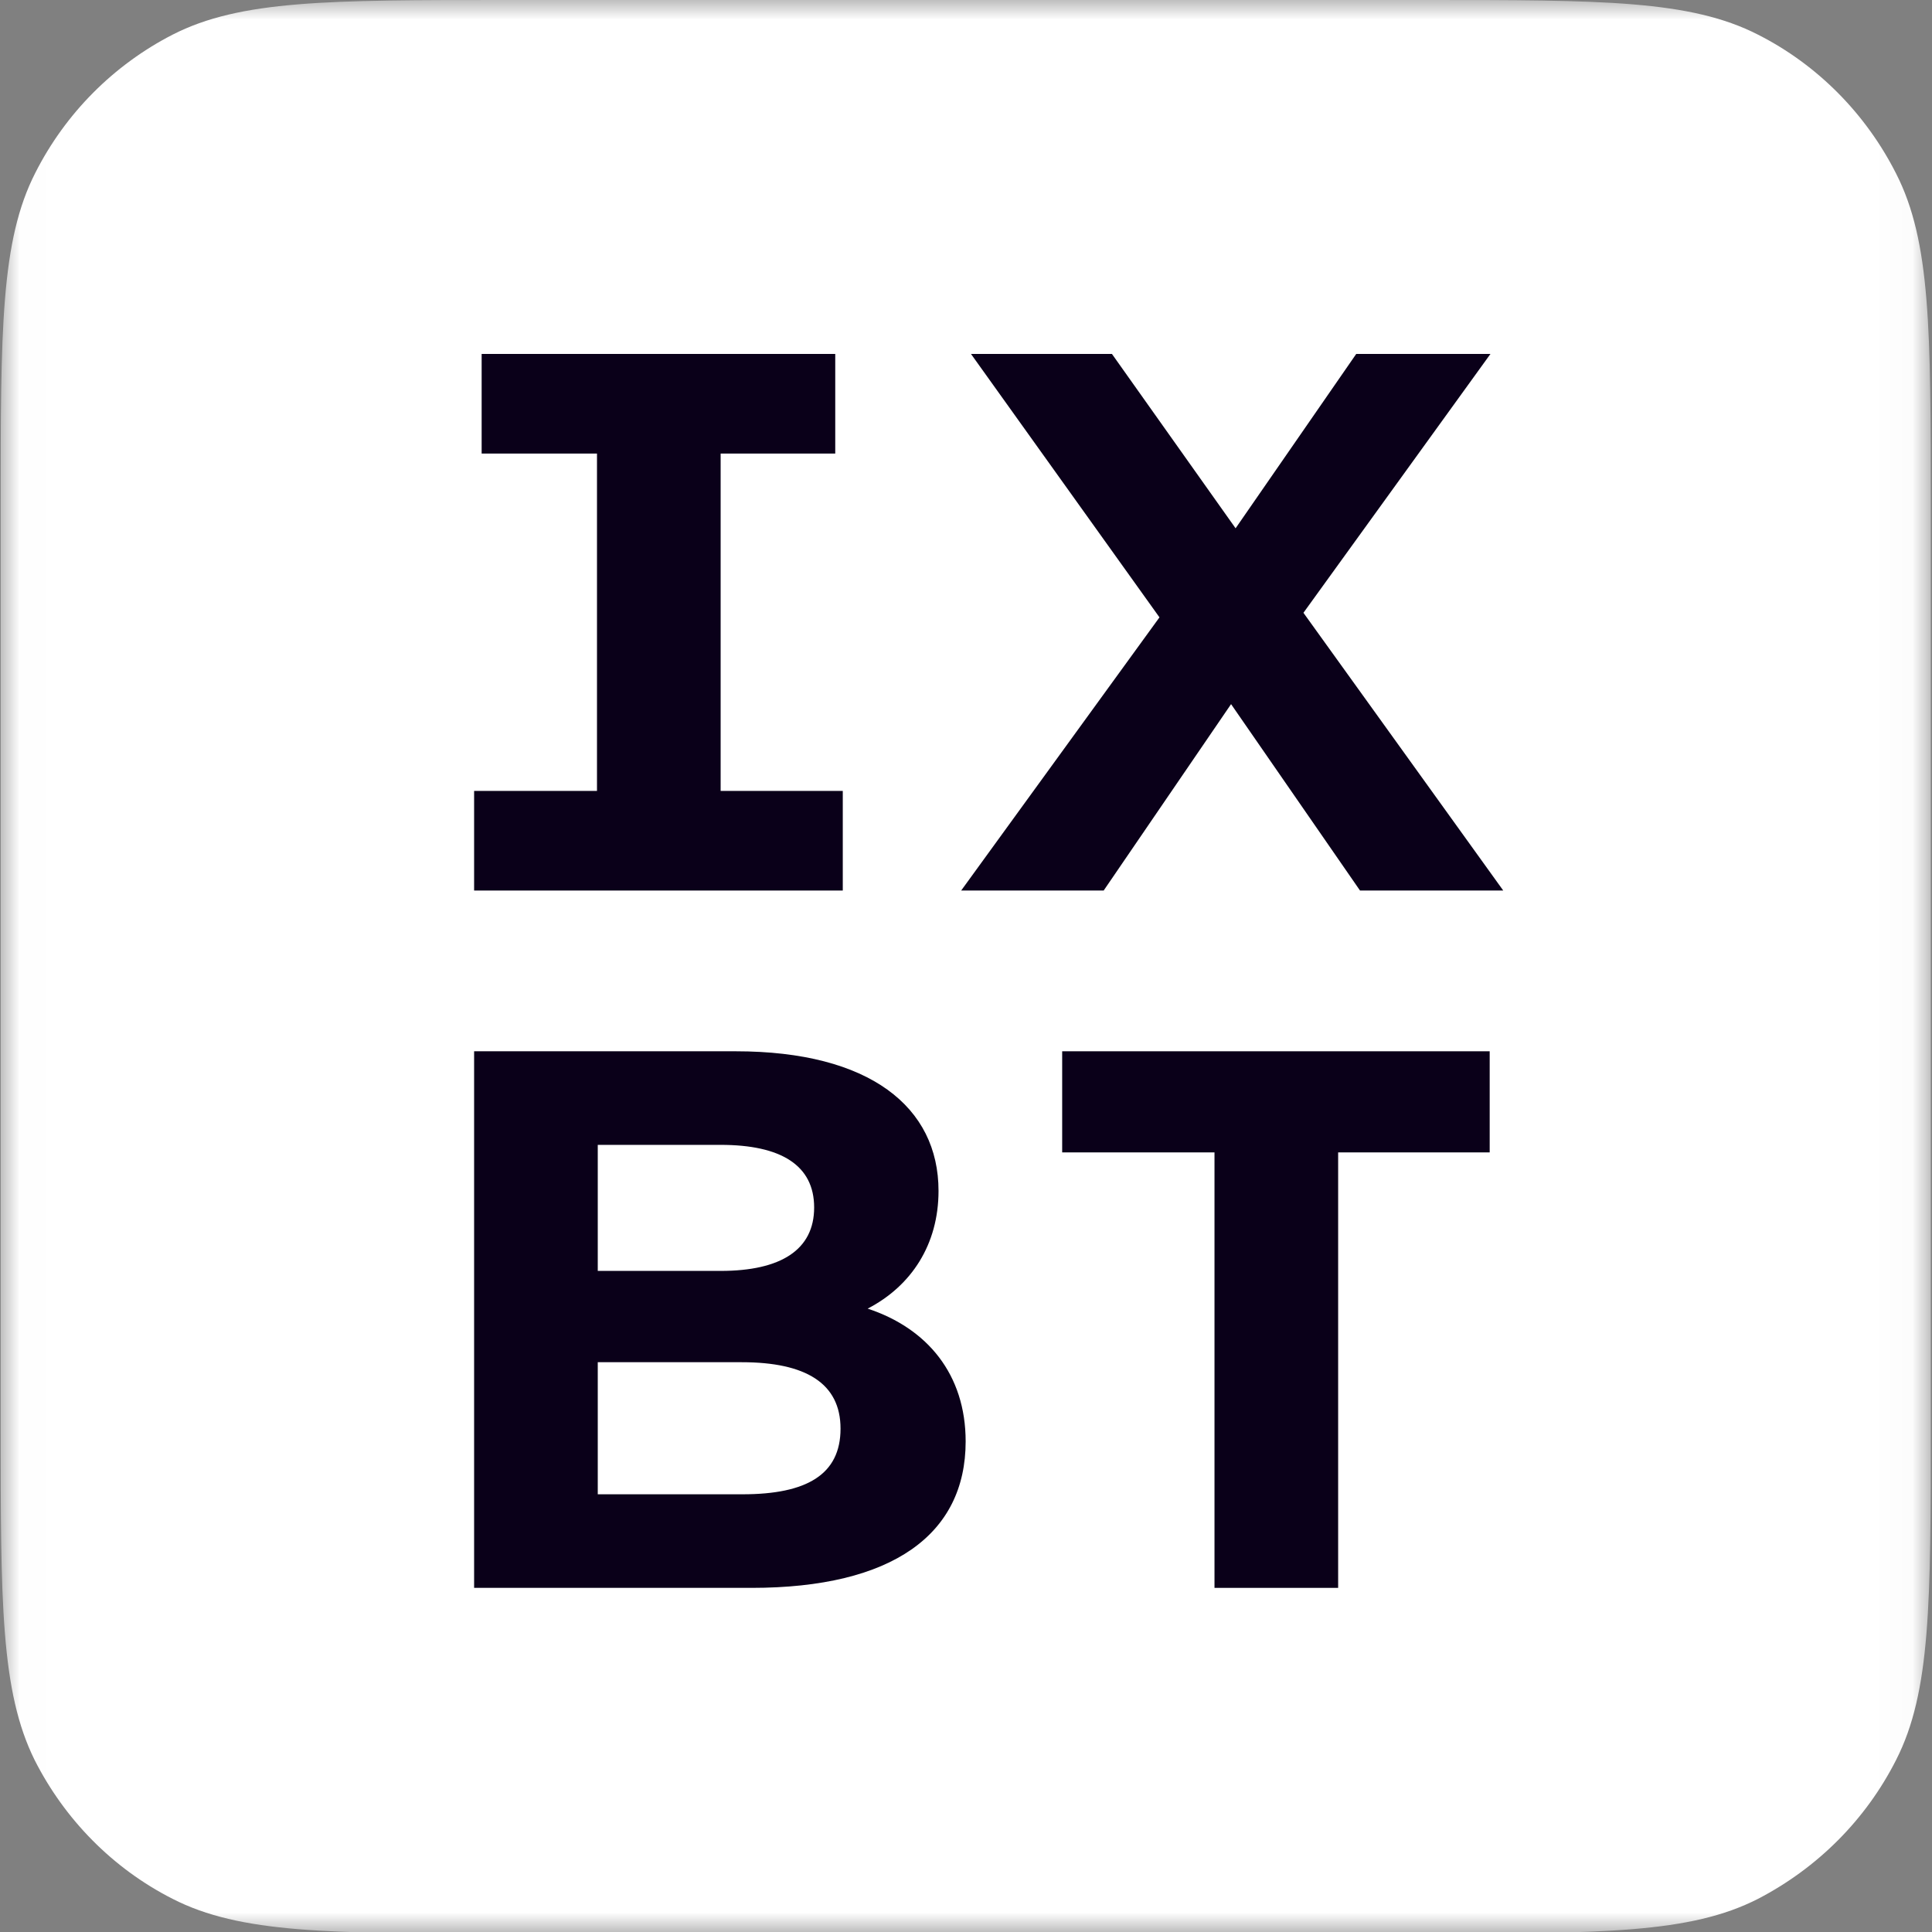
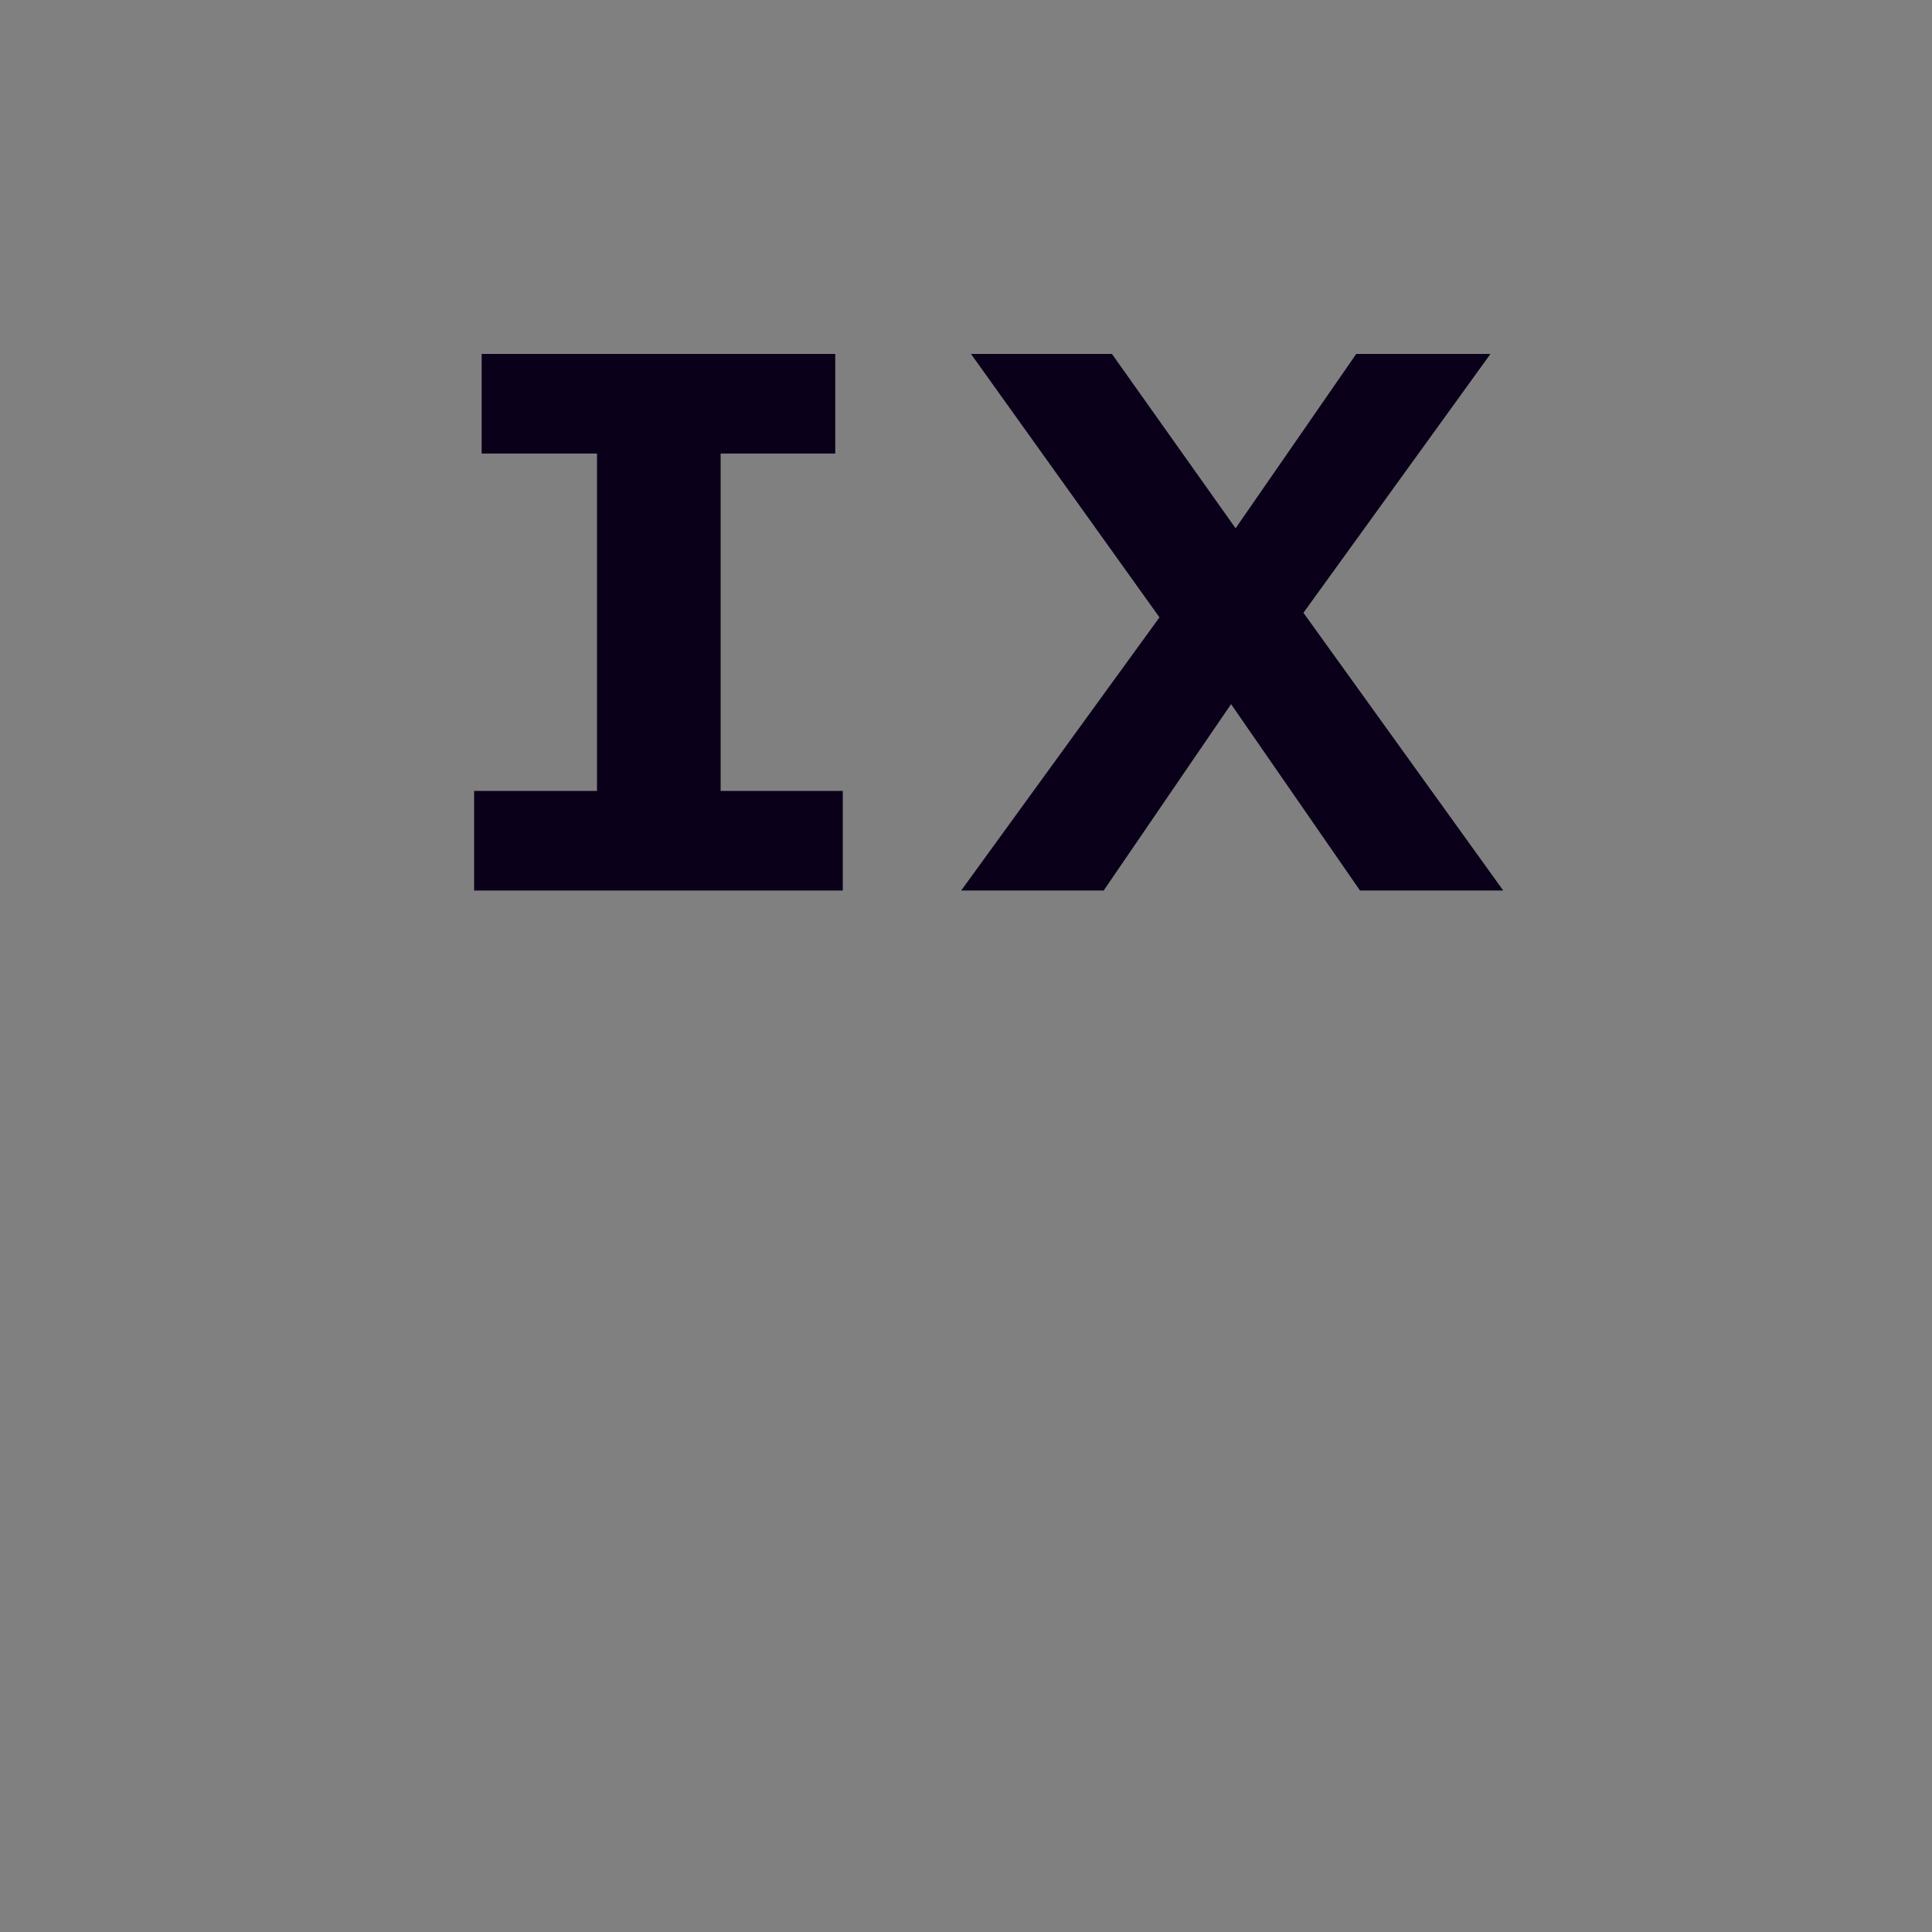
<svg xmlns="http://www.w3.org/2000/svg" width="50" height="50" viewBox="0 0 50 50" fill="none">
  <rect x="0" y="0" width="50" height="50" fill="#808080" stroke="none" />
  <g clip-path="url(#clip0_78_5650)">
    <mask id="mask0_78_5650" style="mask-type:luminance" maskUnits="userSpaceOnUse" x="0" y="0" width="50" height="50">
      <path d="M49.968 0H0.017V50H49.968V0Z" fill="white" />
    </mask>
    <g mask="url(#mask0_78_5650)">
-       <path d="M0.017 13.125C0.017 8.535 0.017 6.23 0.914 4.473C1.695 2.93 2.943 1.68 4.465 0.898C6.221 0 8.504 0 13.07 0H36.895C41.461 0 43.743 0 45.499 0.898C47.041 1.68 48.29 2.949 49.071 4.492C49.968 6.25 49.968 8.535 49.968 13.145V36.895C49.968 41.484 49.968 43.789 49.071 45.547C48.29 47.09 47.041 48.34 45.499 49.141C43.743 50.039 41.461 50.039 36.895 50.039H13.07C8.504 50.039 6.221 50.039 4.465 49.141C2.924 48.359 1.675 47.09 0.895 45.547C0.017 43.77 0.017 41.465 0.017 36.875V13.125Z" fill="white" />
      <path d="M18.65 11.738V20.469H21.811V23.047H12.27V20.469H15.45V11.738H12.465V9.16H21.616V11.738H18.65Z" fill="#0A0019" />
      <path d="M35.197 23.047L31.86 18.223L28.563 23.047H24.875L30.007 15.977L25.129 9.16H28.777L31.977 13.672L35.099 9.16H38.573L33.733 15.859L38.904 23.047H35.197Z" fill="#0A0019" />
-       <path d="M24.991 37.305C24.991 39.707 23.099 41.094 19.45 41.094H12.27V27.207H19.04C22.513 27.207 24.289 28.652 24.289 30.82C24.289 32.207 23.587 33.281 22.455 33.867C23.996 34.375 24.991 35.566 24.991 37.305ZM15.47 32.891H18.65C20.211 32.891 21.07 32.344 21.07 31.25C21.07 30.156 20.211 29.629 18.65 29.629H15.47V32.891ZM21.753 36.973C21.753 35.801 20.855 35.254 19.196 35.254H15.47V38.672H19.216C20.874 38.672 21.753 38.164 21.753 36.973Z" fill="#0A0019" />
-       <path d="M27.489 29.824V27.207H38.553V29.824H34.631V41.094H31.431V29.824H27.489Z" fill="#0A0019" />
    </g>
  </g>
  <defs>
    <clipPath id="clip0_78_5650">
      <rect width="50" height="50" fill="white" />
    </clipPath>
  </defs>
</svg>